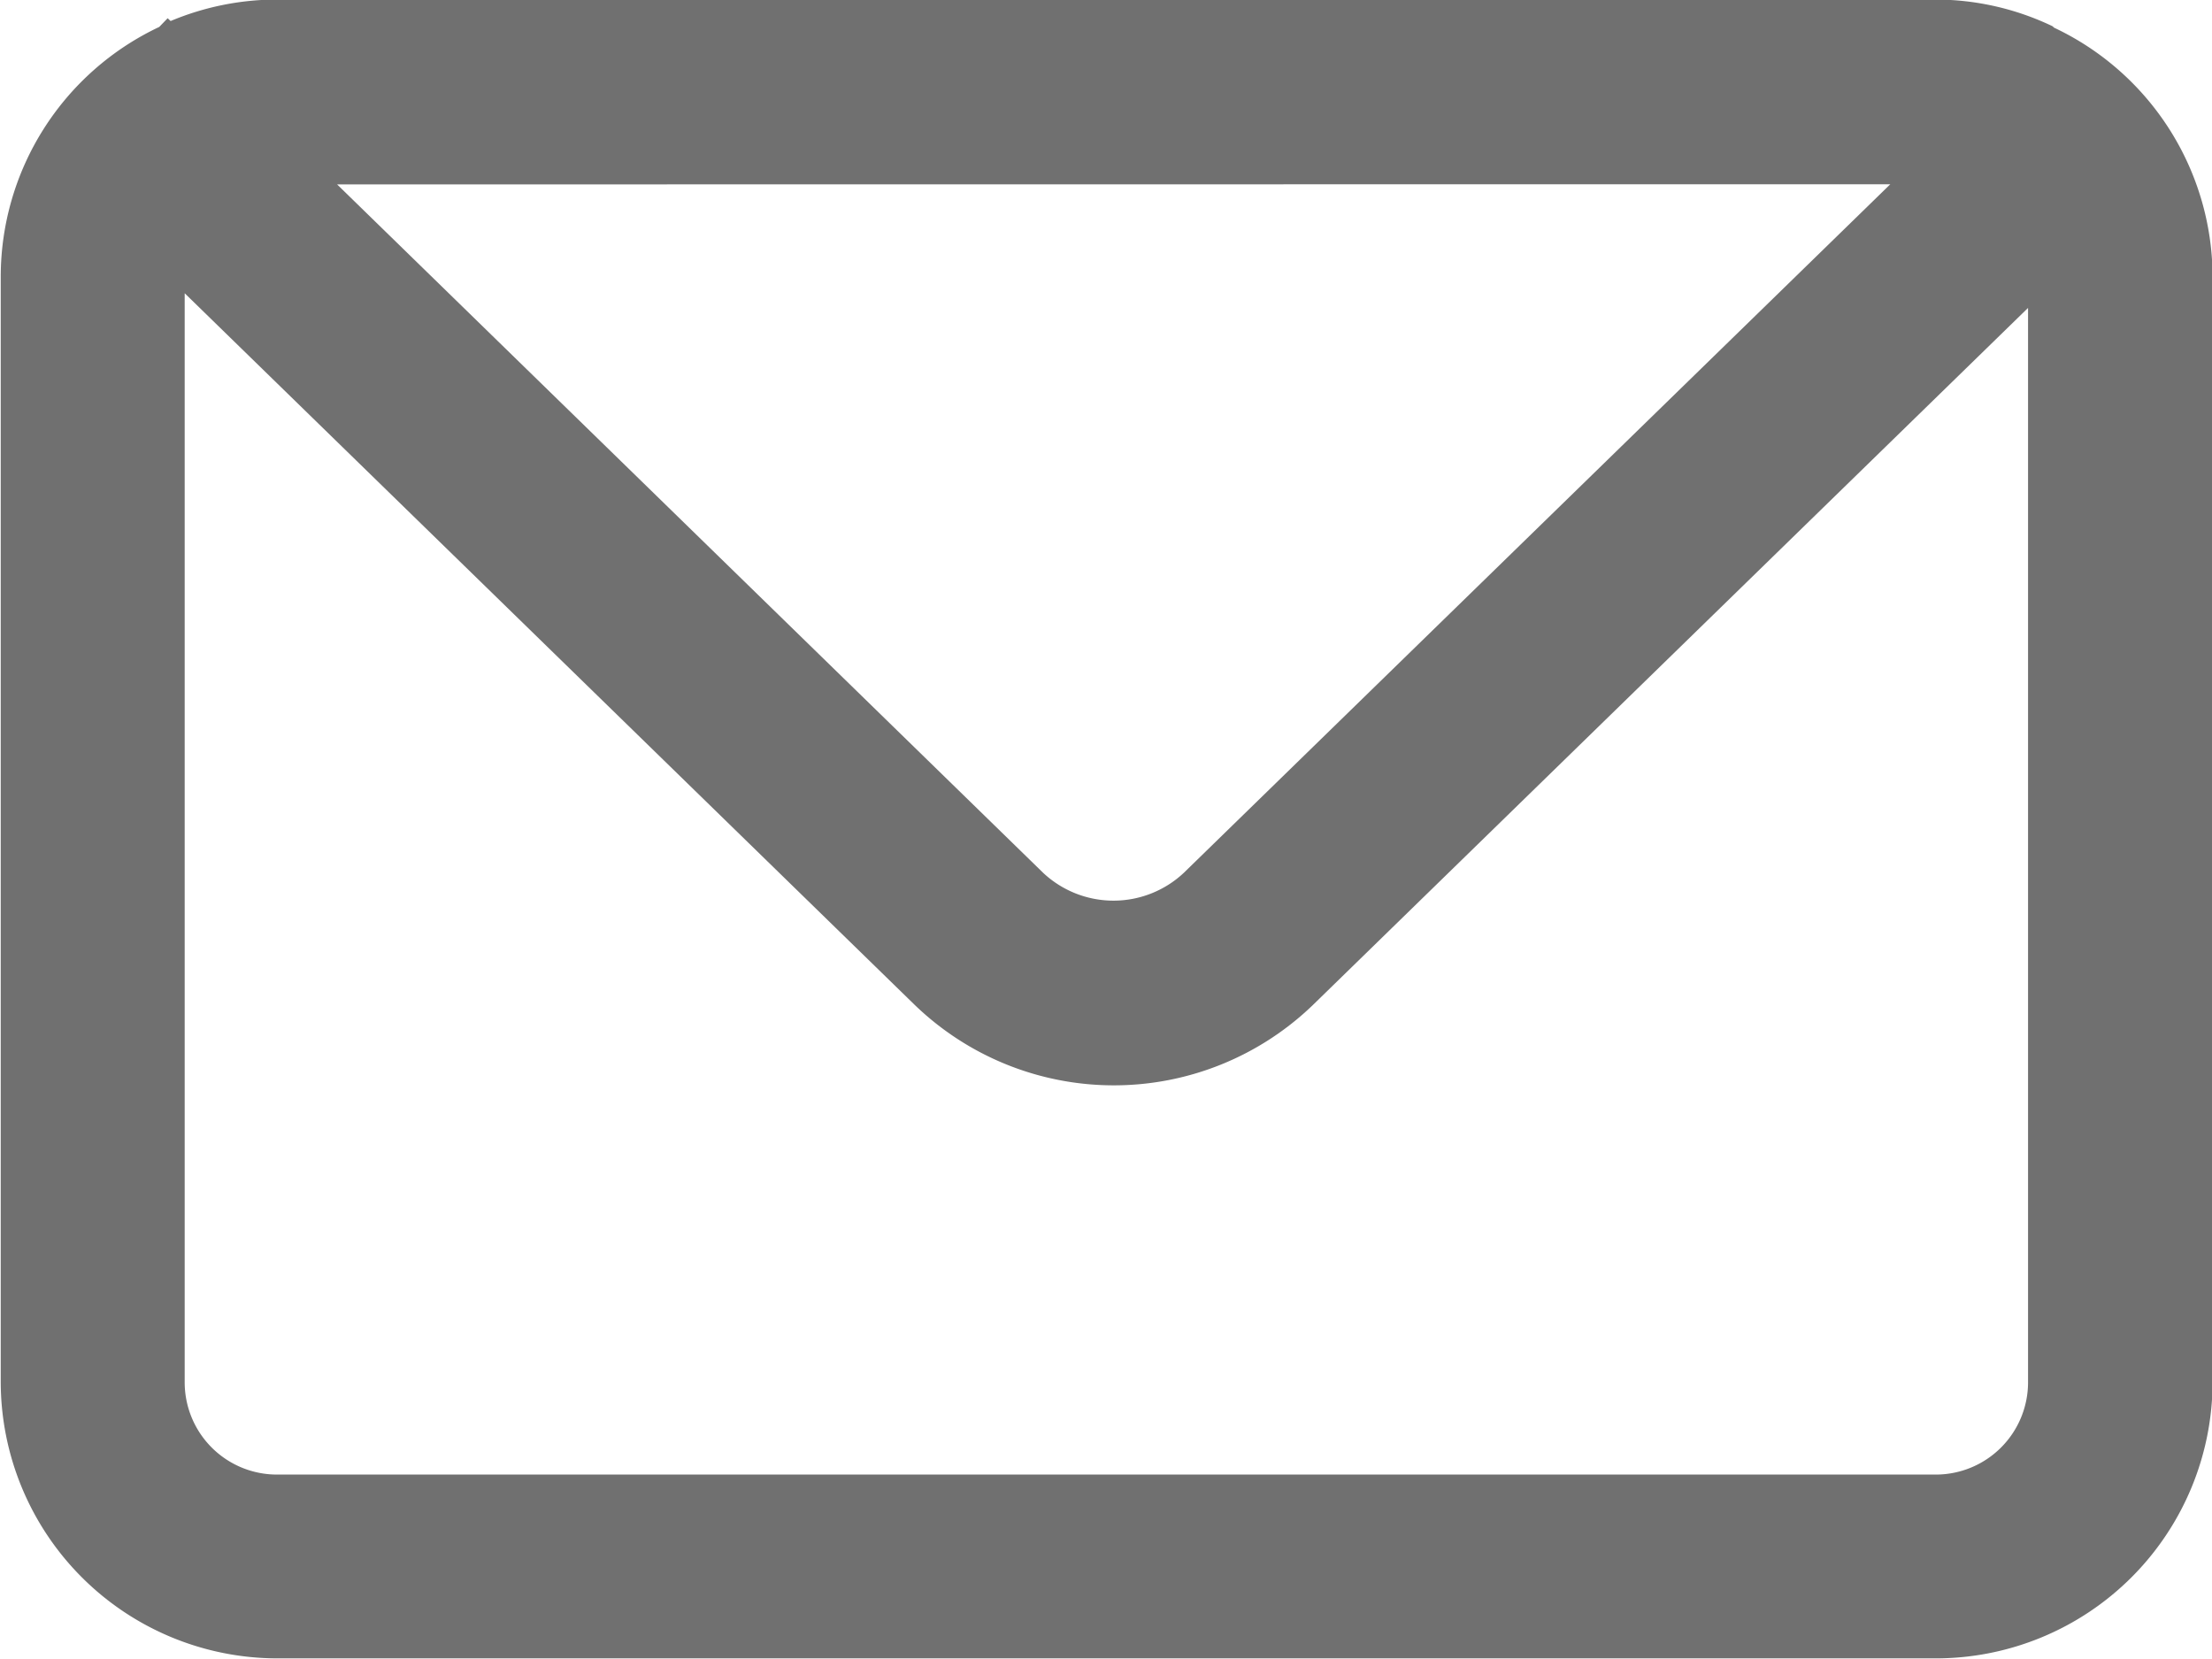
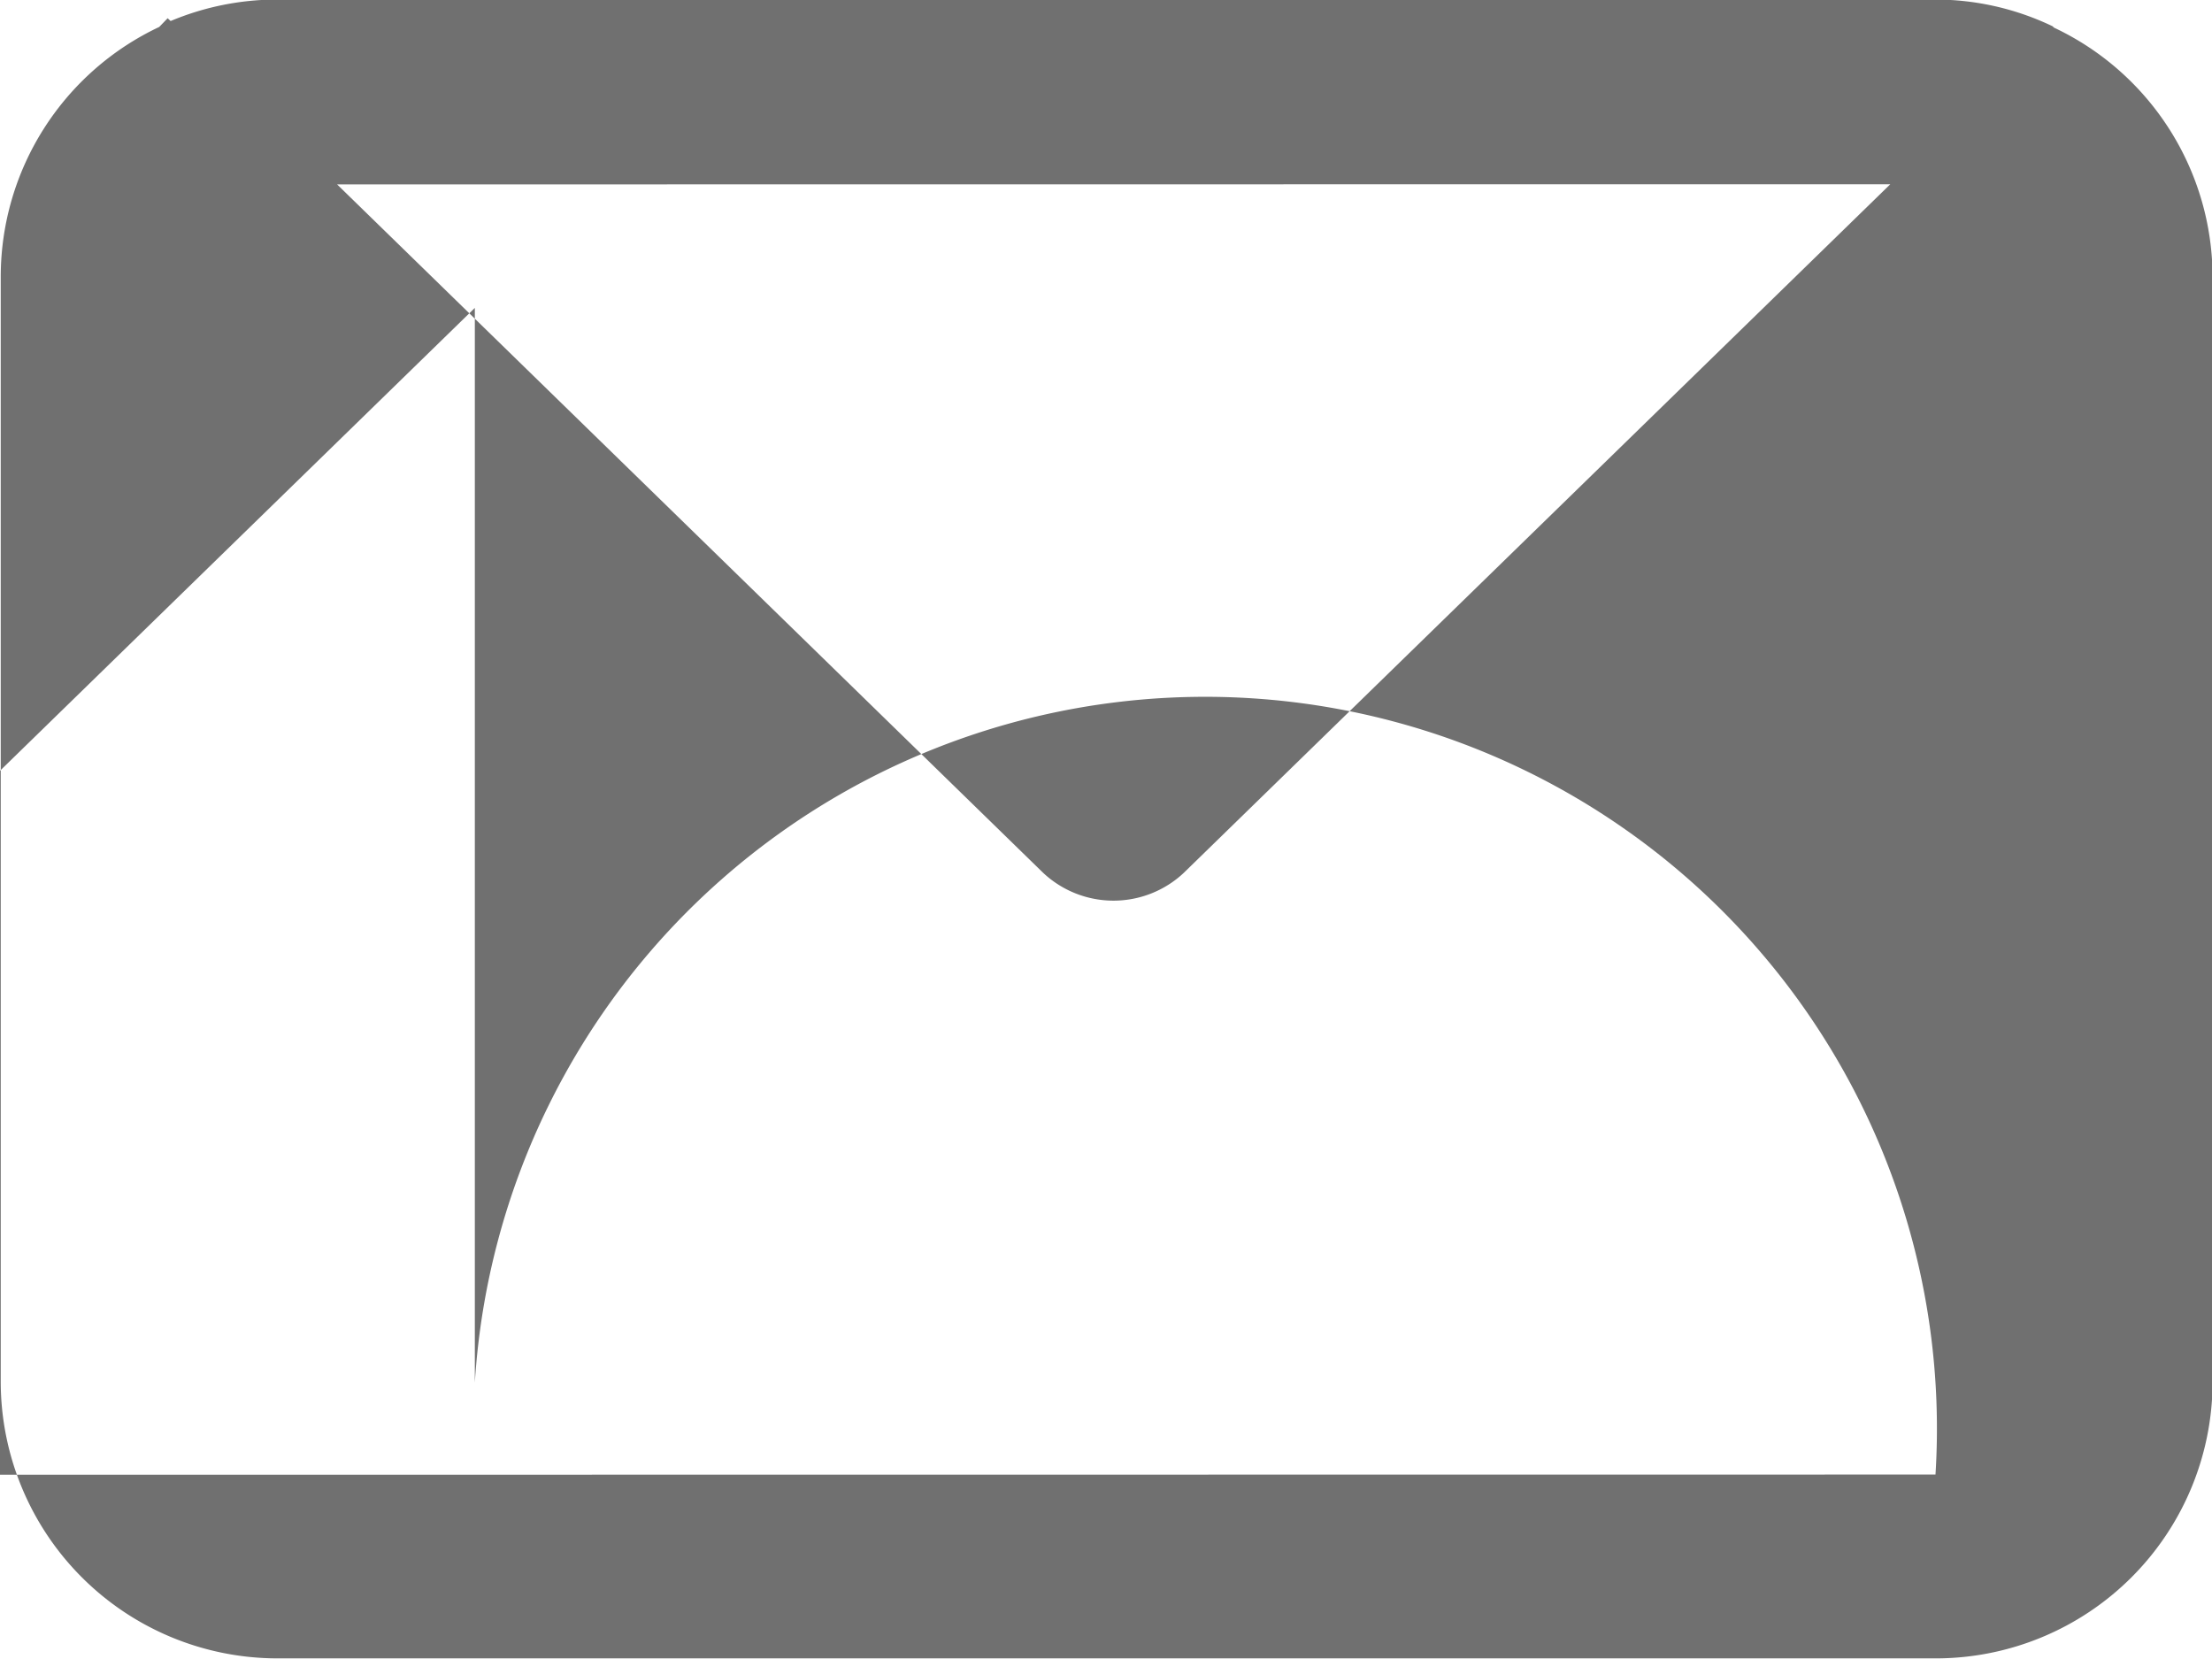
<svg xmlns="http://www.w3.org/2000/svg" width="14.935" height="11.201" viewBox="0 0 14.935 11.201">
-   <path id="Path_855" data-name="Path 855" d="M1525.911,989.207l-.011-.01,0,0a1.835,1.835,0,0,0-.787-.18h-11.2a1.856,1.856,0,0,0-.719.145l-.02-.019-.057.059a1.865,1.865,0,0,0-1.07,1.681v7.467a1.869,1.869,0,0,0,1.867,1.867h11.2a1.869,1.869,0,0,0,1.867-1.867v-7.467A1.865,1.865,0,0,0,1525.911,989.207Zm-1.106,1.057-4.77,4.649a.694.694,0,0,1-.95,0l-4.767-4.648Zm.306,8.712h-11.2a.623.623,0,0,1-.622-.622V991l4.929,4.805a1.936,1.936,0,0,0,2.689,0l4.828-4.706v7.256A.623.623,0,0,1,1525.11,998.976Z" transform="translate(-1512.042 -989.02)" fill="#707070" />
+   <path id="Path_855" data-name="Path 855" d="M1525.911,989.207l-.011-.01,0,0a1.835,1.835,0,0,0-.787-.18h-11.2a1.856,1.856,0,0,0-.719.145l-.02-.019-.057.059a1.865,1.865,0,0,0-1.07,1.681v7.467a1.869,1.869,0,0,0,1.867,1.867h11.2a1.869,1.869,0,0,0,1.867-1.867v-7.467A1.865,1.865,0,0,0,1525.911,989.207Zm-1.106,1.057-4.77,4.649a.694.694,0,0,1-.95,0l-4.767-4.648m.306,8.712h-11.2a.623.623,0,0,1-.622-.622V991l4.929,4.805a1.936,1.936,0,0,0,2.689,0l4.828-4.706v7.256A.623.623,0,0,1,1525.11,998.976Z" transform="translate(-1512.042 -989.02)" fill="#707070" />
</svg>